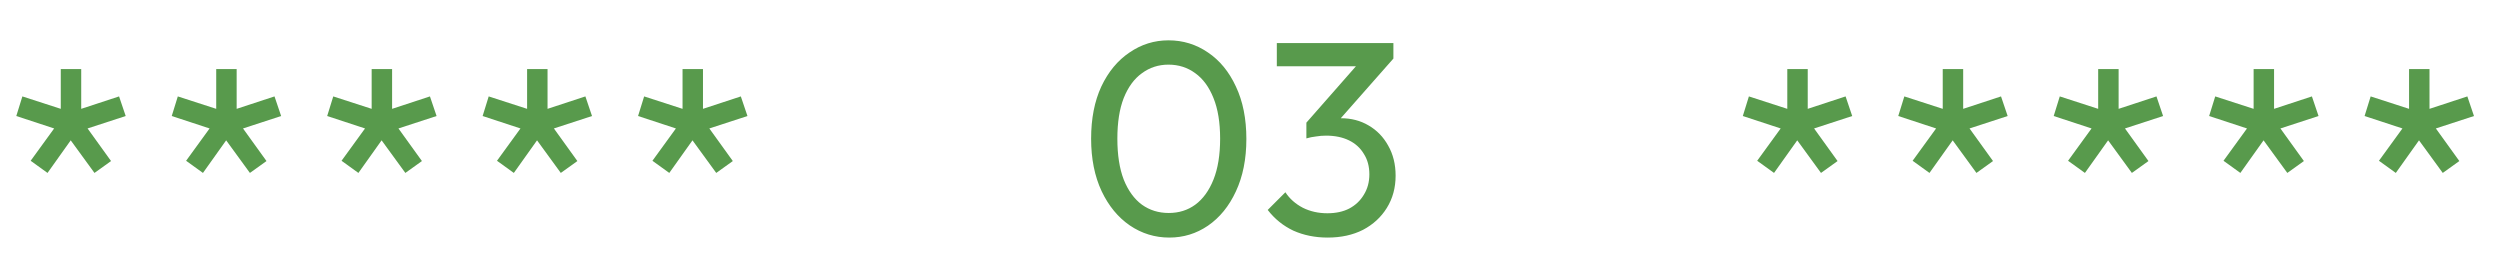
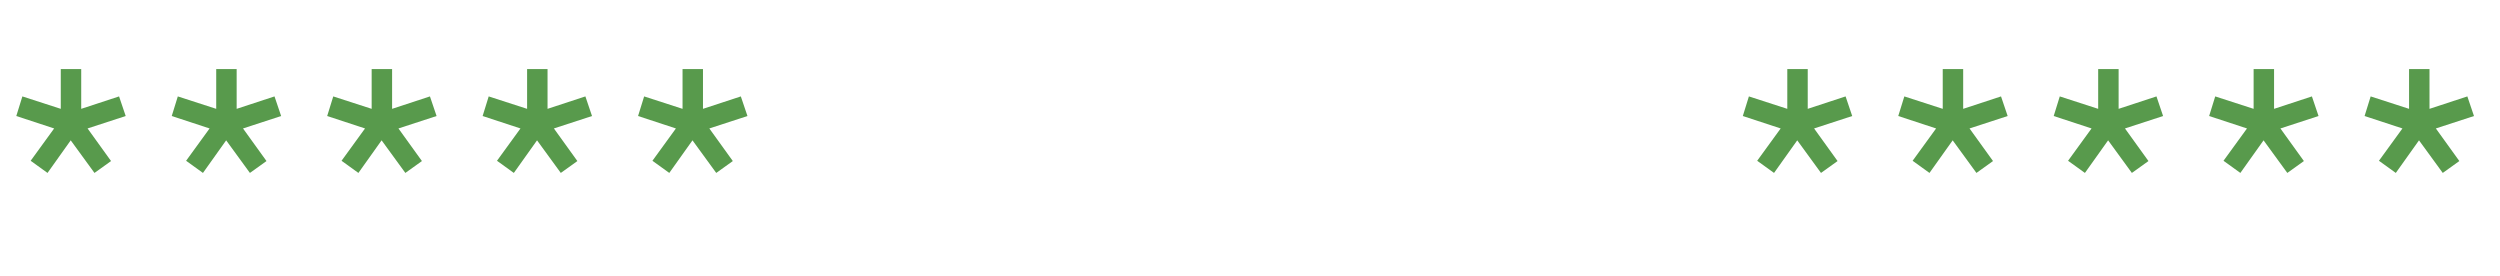
<svg xmlns="http://www.w3.org/2000/svg" width="181" height="20" viewBox="0 0 181 20" fill="none">
-   <path d="M84.657 17.2C83.617 17.2 82.663 16.907 81.797 16.32C80.943 15.733 80.263 14.907 79.757 13.84C79.25 12.76 78.997 11.493 78.997 10.04C78.997 8.587 79.243 7.327 79.737 6.26C80.243 5.193 80.923 4.373 81.777 3.8C82.63 3.213 83.57 2.92 84.597 2.92C85.65 2.92 86.603 3.213 87.457 3.8C88.31 4.373 88.983 5.193 89.477 6.26C89.983 7.327 90.237 8.593 90.237 10.06C90.237 11.513 89.983 12.78 89.477 13.86C88.983 14.927 88.31 15.753 87.457 16.34C86.617 16.913 85.683 17.2 84.657 17.2ZM84.617 15.42C85.35 15.42 85.99 15.22 86.537 14.82C87.097 14.407 87.537 13.8 87.857 13C88.177 12.2 88.337 11.213 88.337 10.04C88.337 8.867 88.177 7.887 87.857 7.1C87.537 6.3 87.097 5.7 86.537 5.3C85.977 4.887 85.33 4.68 84.597 4.68C83.877 4.68 83.237 4.887 82.677 5.3C82.117 5.7 81.677 6.3 81.357 7.1C81.05 7.887 80.897 8.867 80.897 10.04C80.897 11.213 81.05 12.2 81.357 13C81.677 13.8 82.117 14.407 82.677 14.82C83.237 15.22 83.883 15.42 84.617 15.42ZM96.122 17.2C95.215 17.2 94.388 17.033 93.642 16.7C92.908 16.353 92.288 15.853 91.782 15.2L93.062 13.92C93.368 14.387 93.788 14.76 94.322 15.04C94.855 15.307 95.448 15.44 96.102 15.44C96.715 15.44 97.242 15.327 97.682 15.1C98.135 14.86 98.488 14.527 98.742 14.1C99.008 13.673 99.142 13.18 99.142 12.62C99.142 12.047 99.008 11.553 98.742 11.14C98.488 10.713 98.128 10.387 97.662 10.16C97.195 9.933 96.642 9.82 96.002 9.82C95.762 9.82 95.522 9.84 95.282 9.88C95.042 9.907 94.808 9.953 94.582 10.02L95.382 8.94C95.635 8.82 95.908 8.727 96.202 8.66C96.495 8.593 96.788 8.56 97.082 8.56C97.828 8.56 98.495 8.733 99.082 9.08C99.682 9.427 100.155 9.913 100.502 10.54C100.862 11.167 101.042 11.893 101.042 12.72C101.042 13.6 100.828 14.38 100.402 15.06C99.988 15.727 99.415 16.253 98.682 16.64C97.948 17.013 97.095 17.2 96.122 17.2ZM94.582 10.02V8.88L98.642 4.26L100.882 4.24L96.702 8.98L94.582 10.02ZM92.442 4.8V3.12H100.882V4.24L99.242 4.8H92.442Z" fill="#589A4C" />
  <path d="M3.44 12.52L2.22 11.64L3.92 9.3L1.18 8.4L1.62 6.98L4.4 7.88V5H5.88V7.88L8.62 6.98L9.1 8.4L6.34 9.3L8.04 11.66L6.84 12.52L5.12 10.16L3.44 12.52ZM14.694 12.52L13.474 11.64L15.174 9.3L12.434 8.4L12.874 6.98L15.654 7.88V5H17.134V7.88L19.874 6.98L20.354 8.4L17.594 9.3L19.294 11.66L18.094 12.52L16.374 10.16L14.694 12.52ZM25.948 12.52L24.728 11.64L26.428 9.3L23.688 8.4L24.128 6.98L26.908 7.88V5H28.388V7.88L31.128 6.98L31.608 8.4L28.848 9.3L30.548 11.66L29.348 12.52L27.628 10.16L25.948 12.52ZM37.202 12.52L35.982 11.64L37.682 9.3L34.942 8.4L35.382 6.98L38.162 7.88V5H39.642V7.88L42.382 6.98L42.862 8.4L40.102 9.3L41.802 11.66L40.602 12.52L38.882 10.16L37.202 12.52ZM48.456 12.52L47.236 11.64L48.936 9.3L46.196 8.4L46.636 6.98L49.416 7.88V5H50.896V7.88L53.636 6.98L54.116 8.4L51.356 9.3L53.056 11.66L51.856 12.52L50.136 10.16L48.456 12.52Z" fill="#589A4C" />
  <path d="M128.44 12.52L127.22 11.64L128.92 9.3L126.18 8.4L126.62 6.98L129.4 7.88V5H130.88V7.88L133.62 6.98L134.1 8.4L131.34 9.3L133.04 11.66L131.84 12.52L130.12 10.16L128.44 12.52ZM139.694 12.52L138.474 11.64L140.174 9.3L137.434 8.4L137.874 6.98L140.654 7.88V5H142.134V7.88L144.874 6.98L145.354 8.4L142.594 9.3L144.294 11.66L143.094 12.52L141.374 10.16L139.694 12.52ZM150.948 12.52L149.728 11.64L151.428 9.3L148.688 8.4L149.128 6.98L151.908 7.88V5H153.388V7.88L156.128 6.98L156.608 8.4L153.848 9.3L155.548 11.66L154.348 12.52L152.628 10.16L150.948 12.52ZM162.202 12.52L160.982 11.64L162.682 9.3L159.942 8.4L160.382 6.98L163.162 7.88V5H164.642V7.88L167.382 6.98L167.862 8.4L165.102 9.3L166.802 11.66L165.602 12.52L163.882 10.16L162.202 12.52ZM173.456 12.52L172.236 11.64L173.936 9.3L171.196 8.4L171.636 6.98L174.416 7.88V5H175.896V7.88L178.636 6.98L179.116 8.4L176.356 9.3L178.056 11.66L176.856 12.52L175.136 10.16L173.456 12.52Z" fill="#589A4C" />
</svg>